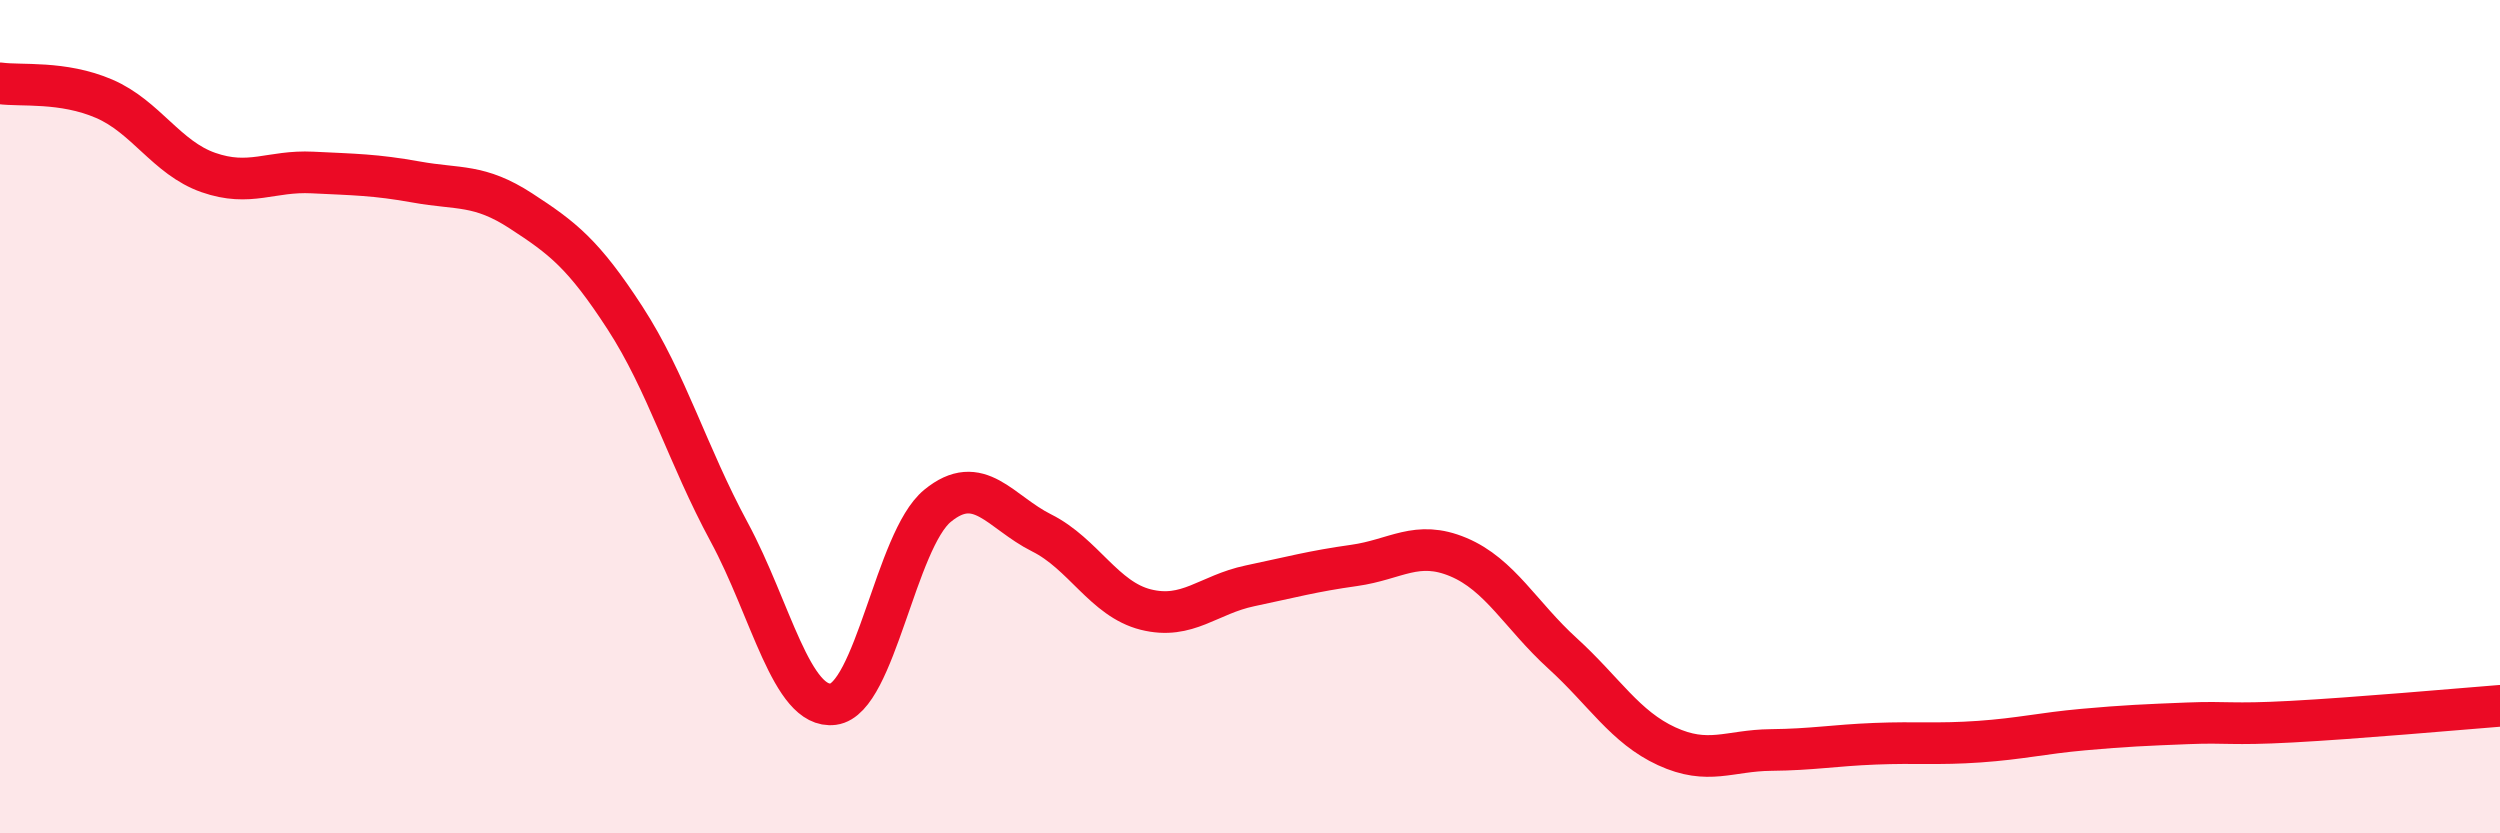
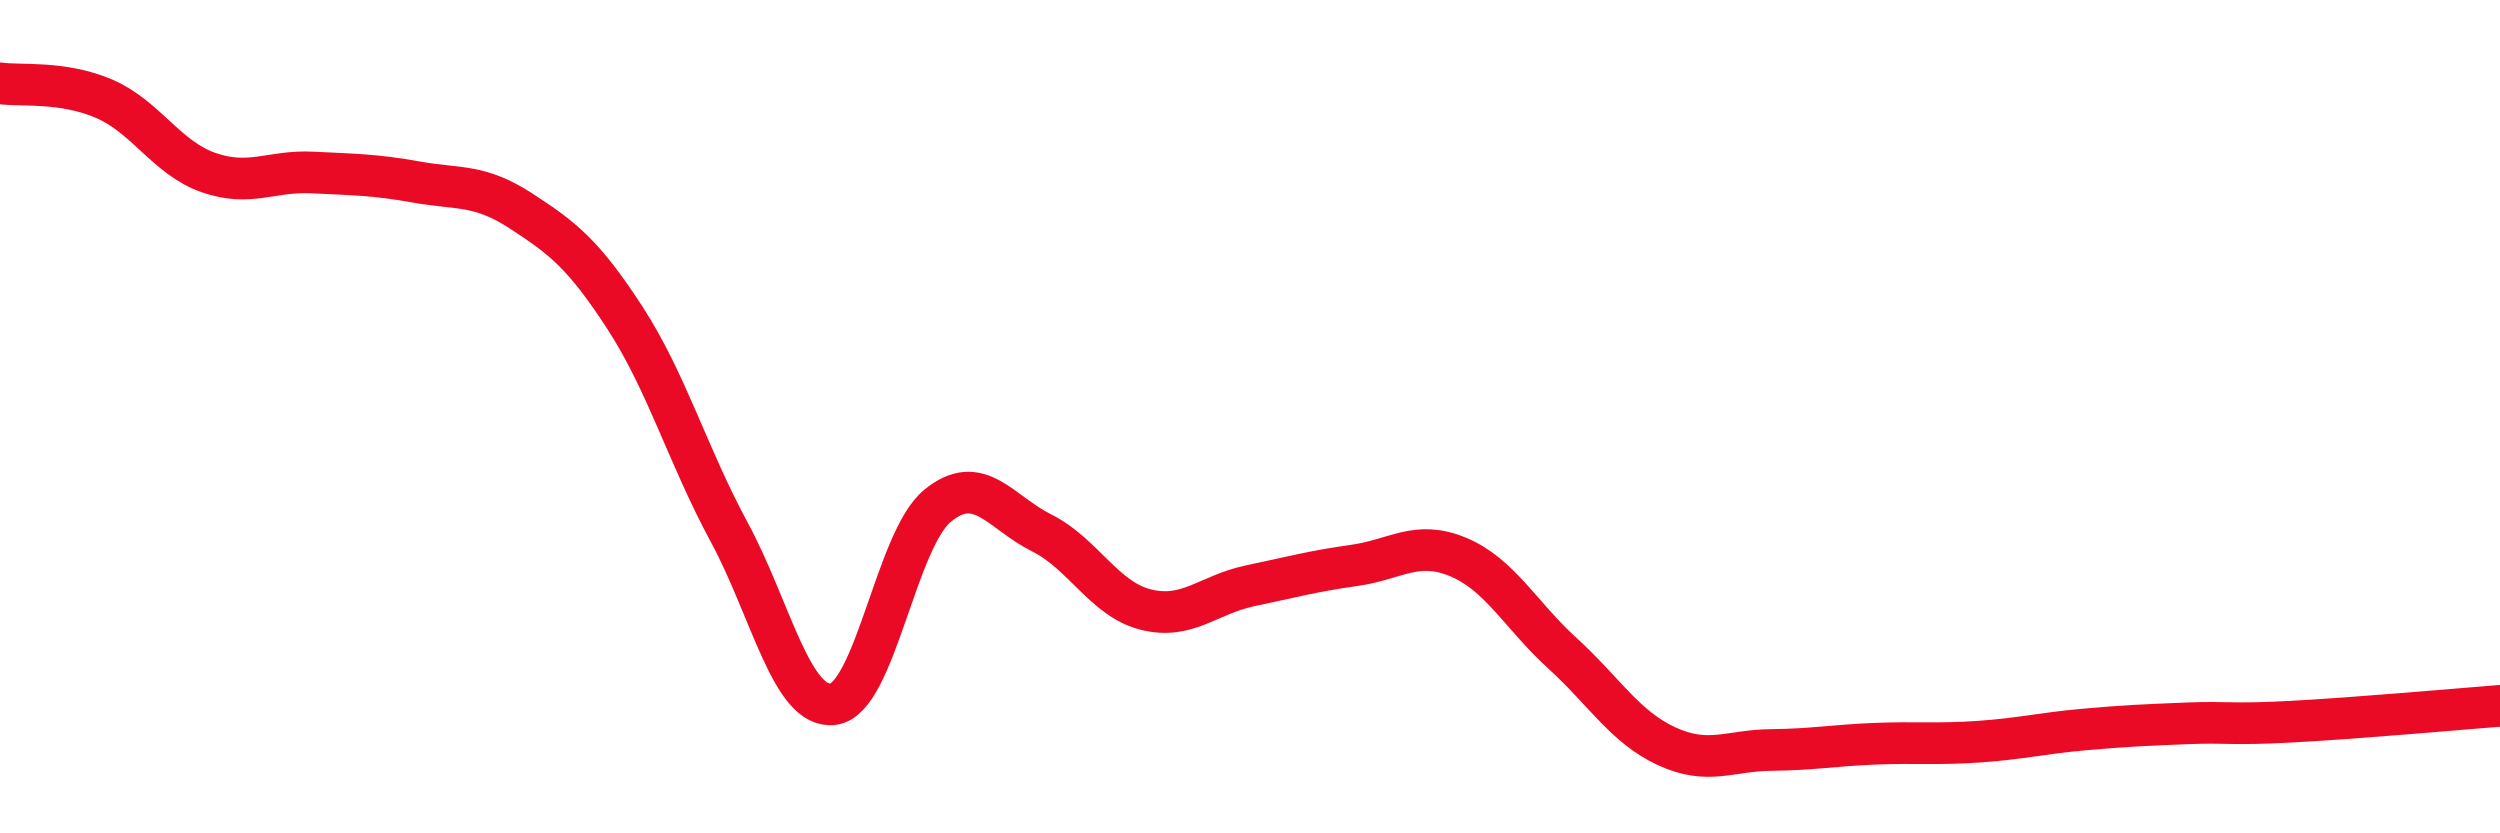
<svg xmlns="http://www.w3.org/2000/svg" width="60" height="20" viewBox="0 0 60 20">
-   <path d="M 0,2 C 0.5,2.07 1.5,1.94 2.5,2.37 C 3.5,2.8 4,3.79 5,4.14 C 6,4.49 6.5,4.09 7.5,4.14 C 8.5,4.19 9,4.19 10,4.37 C 11,4.55 11.5,4.41 12.5,5.06 C 13.5,5.71 14,6.09 15,7.63 C 16,9.17 16.5,10.92 17.5,12.77 C 18.5,14.62 19,17.03 20,16.9 C 21,16.77 21.5,12.96 22.5,12.14 C 23.5,11.32 24,12.29 25,12.79 C 26,13.29 26.5,14.38 27.5,14.63 C 28.5,14.88 29,14.27 30,14.06 C 31,13.85 31.5,13.71 32.5,13.57 C 33.5,13.43 34,12.95 35,13.37 C 36,13.79 36.5,14.77 37.5,15.68 C 38.5,16.59 39,17.45 40,17.91 C 41,18.37 41.5,18.01 42.5,18 C 43.5,17.99 44,17.89 45,17.85 C 46,17.81 46.5,17.87 47.5,17.8 C 48.5,17.73 49,17.6 50,17.51 C 51,17.42 51.5,17.4 52.5,17.36 C 53.5,17.32 53.5,17.4 55,17.32 C 56.5,17.24 59,17.02 60,16.94L60 20L0 20Z" fill="#EB0A25" opacity="0.1" stroke-linecap="round" stroke-linejoin="round" />
  <path d="M 0,2 C 0.5,2.07 1.5,1.94 2.5,2.37 C 3.5,2.8 4,3.79 5,4.14 C 6,4.49 6.5,4.09 7.5,4.14 C 8.5,4.19 9,4.19 10,4.37 C 11,4.55 11.5,4.41 12.5,5.06 C 13.5,5.71 14,6.09 15,7.63 C 16,9.17 16.5,10.92 17.5,12.77 C 18.5,14.62 19,17.03 20,16.9 C 21,16.77 21.5,12.96 22.5,12.14 C 23.5,11.32 24,12.29 25,12.79 C 26,13.29 26.5,14.38 27.5,14.63 C 28.5,14.88 29,14.27 30,14.06 C 31,13.85 31.5,13.71 32.5,13.57 C 33.5,13.43 34,12.95 35,13.37 C 36,13.79 36.5,14.77 37.5,15.68 C 38.5,16.59 39,17.45 40,17.91 C 41,18.37 41.5,18.01 42.5,18 C 43.5,17.99 44,17.89 45,17.85 C 46,17.81 46.5,17.87 47.5,17.8 C 48.5,17.73 49,17.6 50,17.51 C 51,17.42 51.5,17.4 52.5,17.36 C 53.5,17.32 53.5,17.4 55,17.32 C 56.5,17.24 59,17.02 60,16.94" stroke="#EB0A25" stroke-width="1" fill="none" stroke-linecap="round" stroke-linejoin="round" />
</svg>